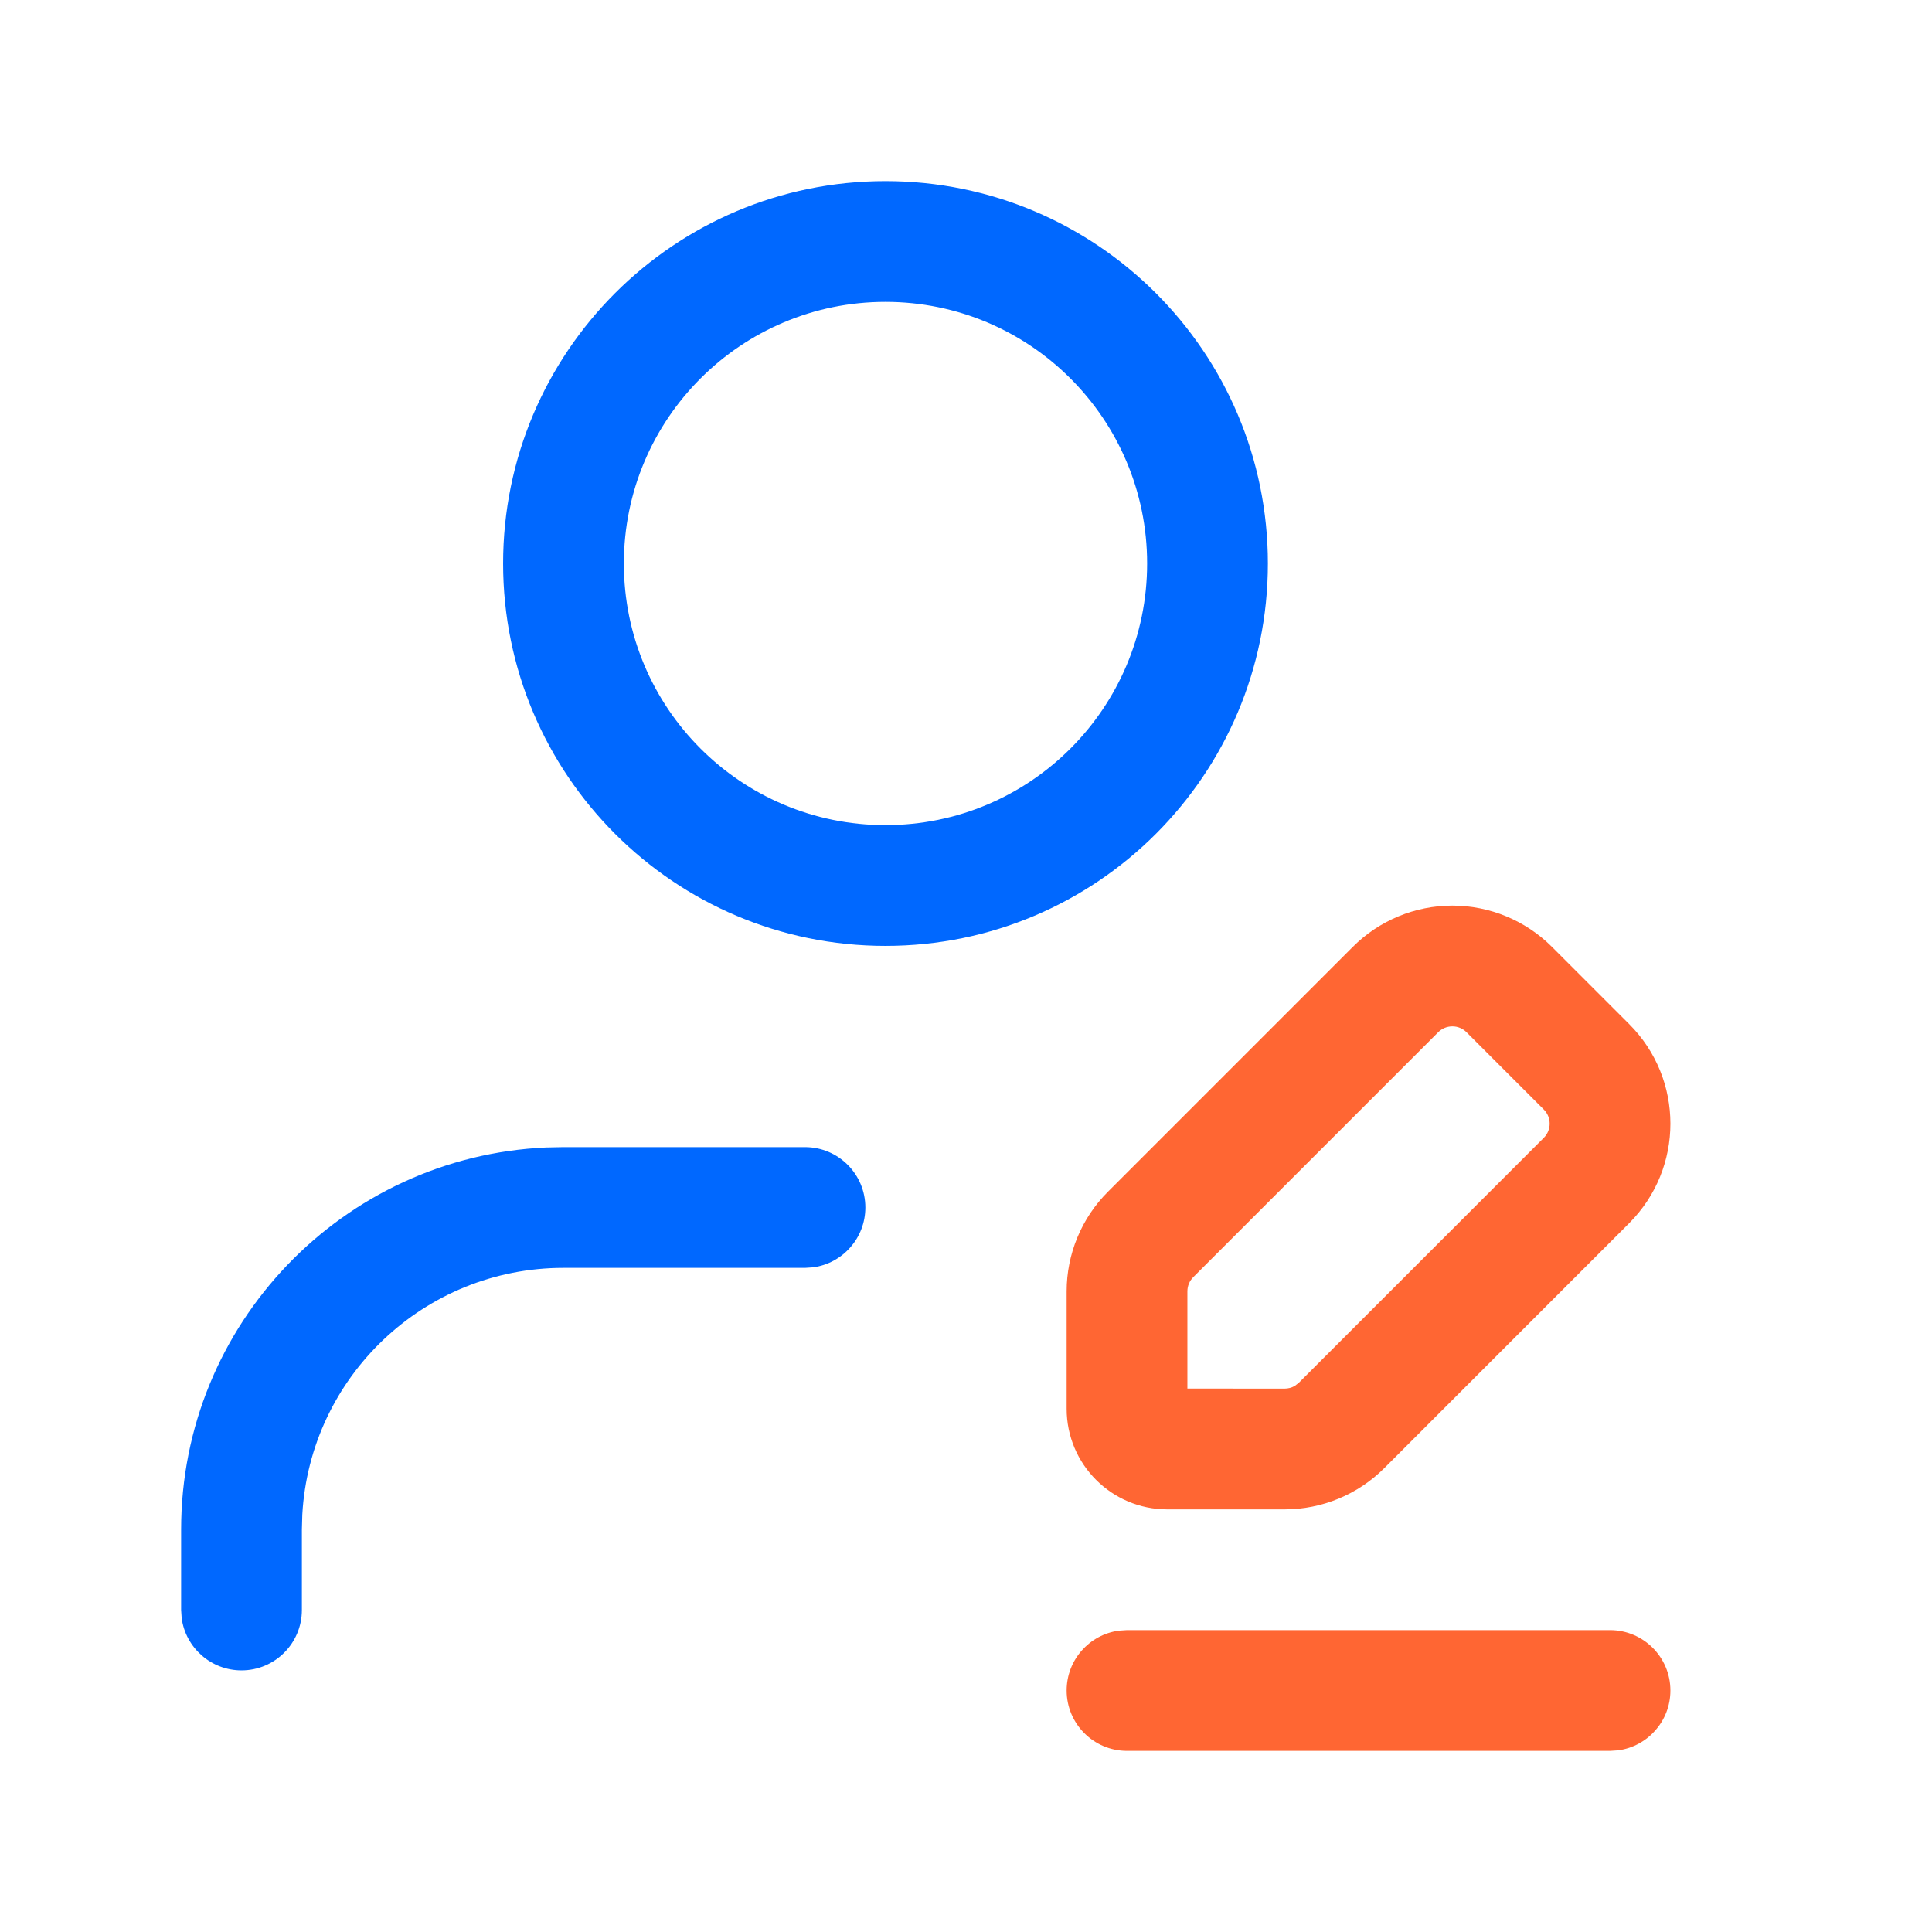
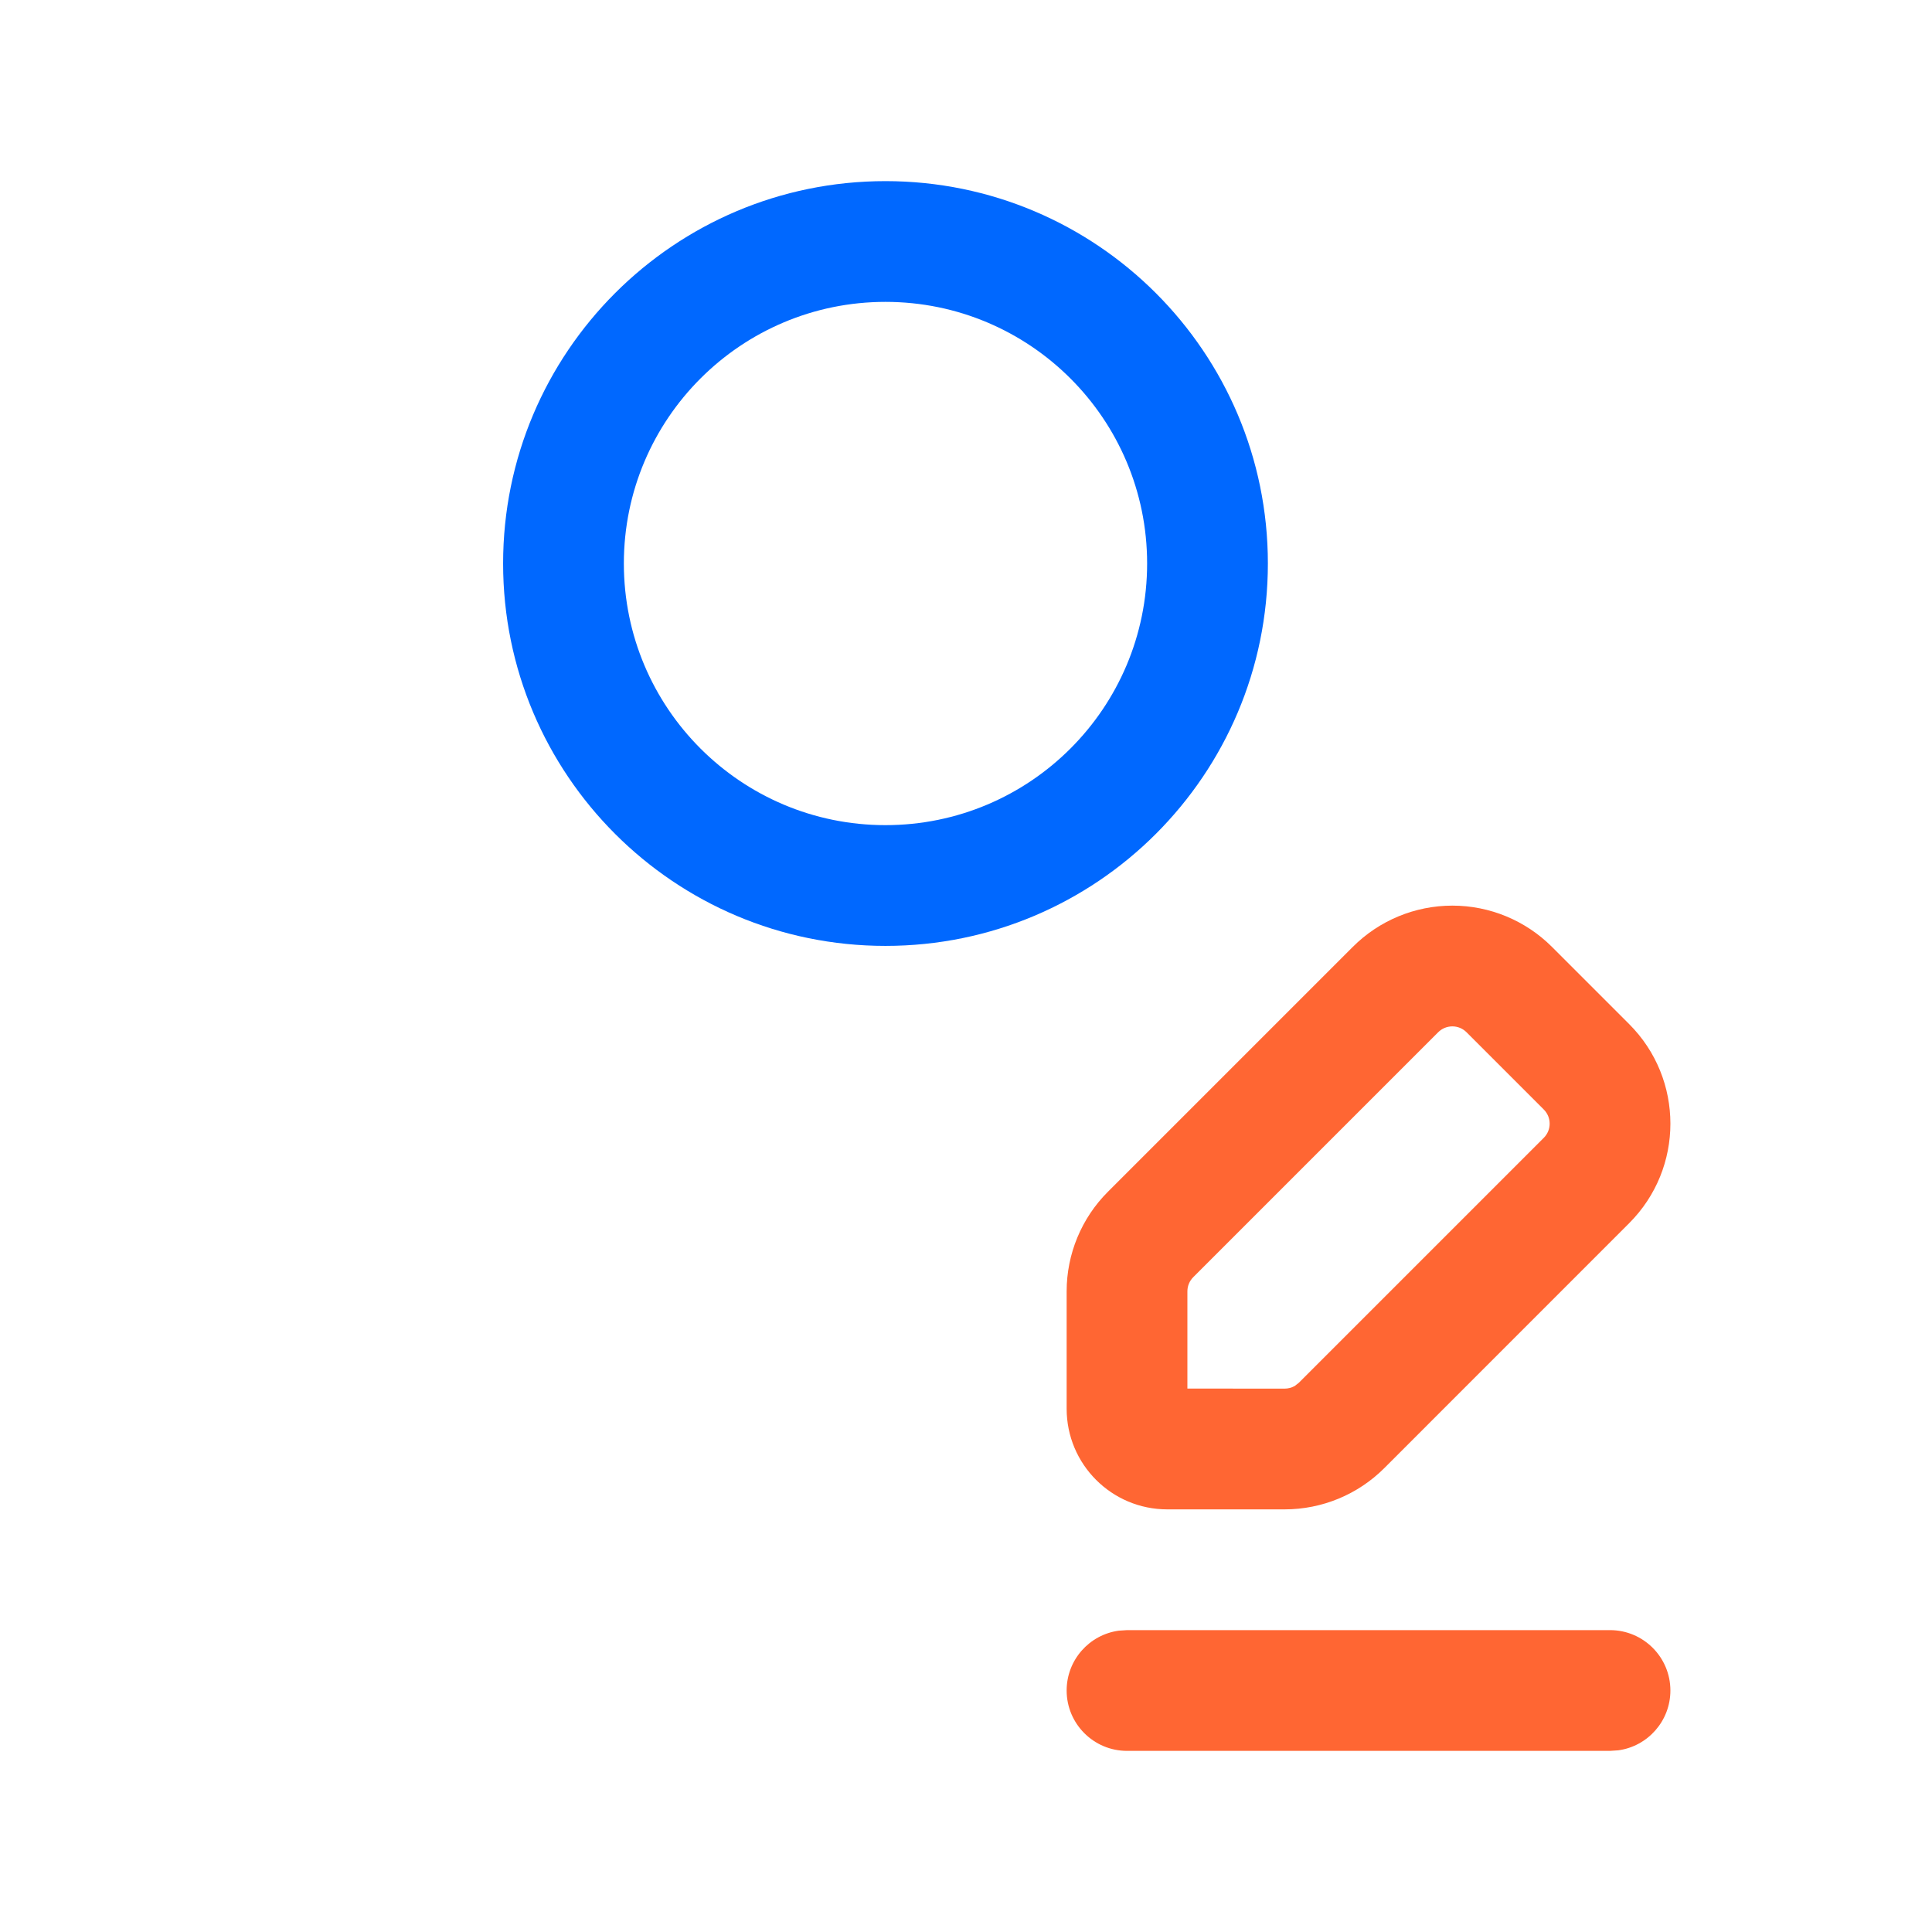
<svg xmlns="http://www.w3.org/2000/svg" width="32" height="32" viewBox="0 0 32 32" fill="none">
-   <path d="M13.333 19C13.886 19 14.333 19.448 14.333 20C14.333 20.506 13.957 20.925 13.469 20.991L13.333 21H9.333C7.023 21 5.134 22.809 5.007 25.087L5 25.333V26.667C5 27.219 4.552 27.667 4 27.667C3.494 27.667 3.075 27.29 3.009 26.802L3 26.667V25.333C3 21.933 5.68 19.158 9.043 19.006L9.333 19H13.333Z" fill="#0068FF" />
  <path d="M26.667 27C27.219 27 27.667 27.448 27.667 28C27.667 28.506 27.291 28.925 26.803 28.991L26.667 29H18.667C18.115 29 17.667 28.552 17.667 28C17.667 27.494 18.043 27.075 18.531 27.009L18.667 27H26.667Z" fill="#FF6633" />
  <path d="M24.056 15C23.437 15 22.843 15.246 22.406 15.684L18.351 19.739C17.913 20.176 17.667 20.77 17.667 21.389V23.333C17.667 24.254 18.413 25 19.334 25H21.278C21.897 25 22.491 24.754 22.928 24.317L26.983 20.261C27.895 19.35 27.895 17.873 26.984 16.962L25.706 15.684C25.268 15.246 24.675 15 24.056 15ZM24.056 17C24.144 17 24.229 17.035 24.291 17.098L25.569 18.376C25.7 18.506 25.7 18.717 25.569 18.847L21.514 22.902L21.445 22.956C21.395 22.984 21.337 23 21.278 23L19.667 22.999V21.389C19.667 21.3 19.702 21.215 19.765 21.153L23.82 17.098C23.883 17.035 23.967 17 24.056 17Z" fill="#FF6633" />
  <path d="M14.666 3C11.168 3 8.333 5.836 8.333 9.333C8.333 12.831 11.168 15.667 14.666 15.667C18.164 15.667 21 12.831 21 9.333C21 5.836 18.164 3 14.666 3ZM14.666 5C17.059 5 19 6.94 19 9.333C19 11.727 17.059 13.667 14.666 13.667C12.273 13.667 10.333 11.727 10.333 9.333C10.333 6.94 12.273 5 14.666 5Z" fill="#0068FF" />
</svg>